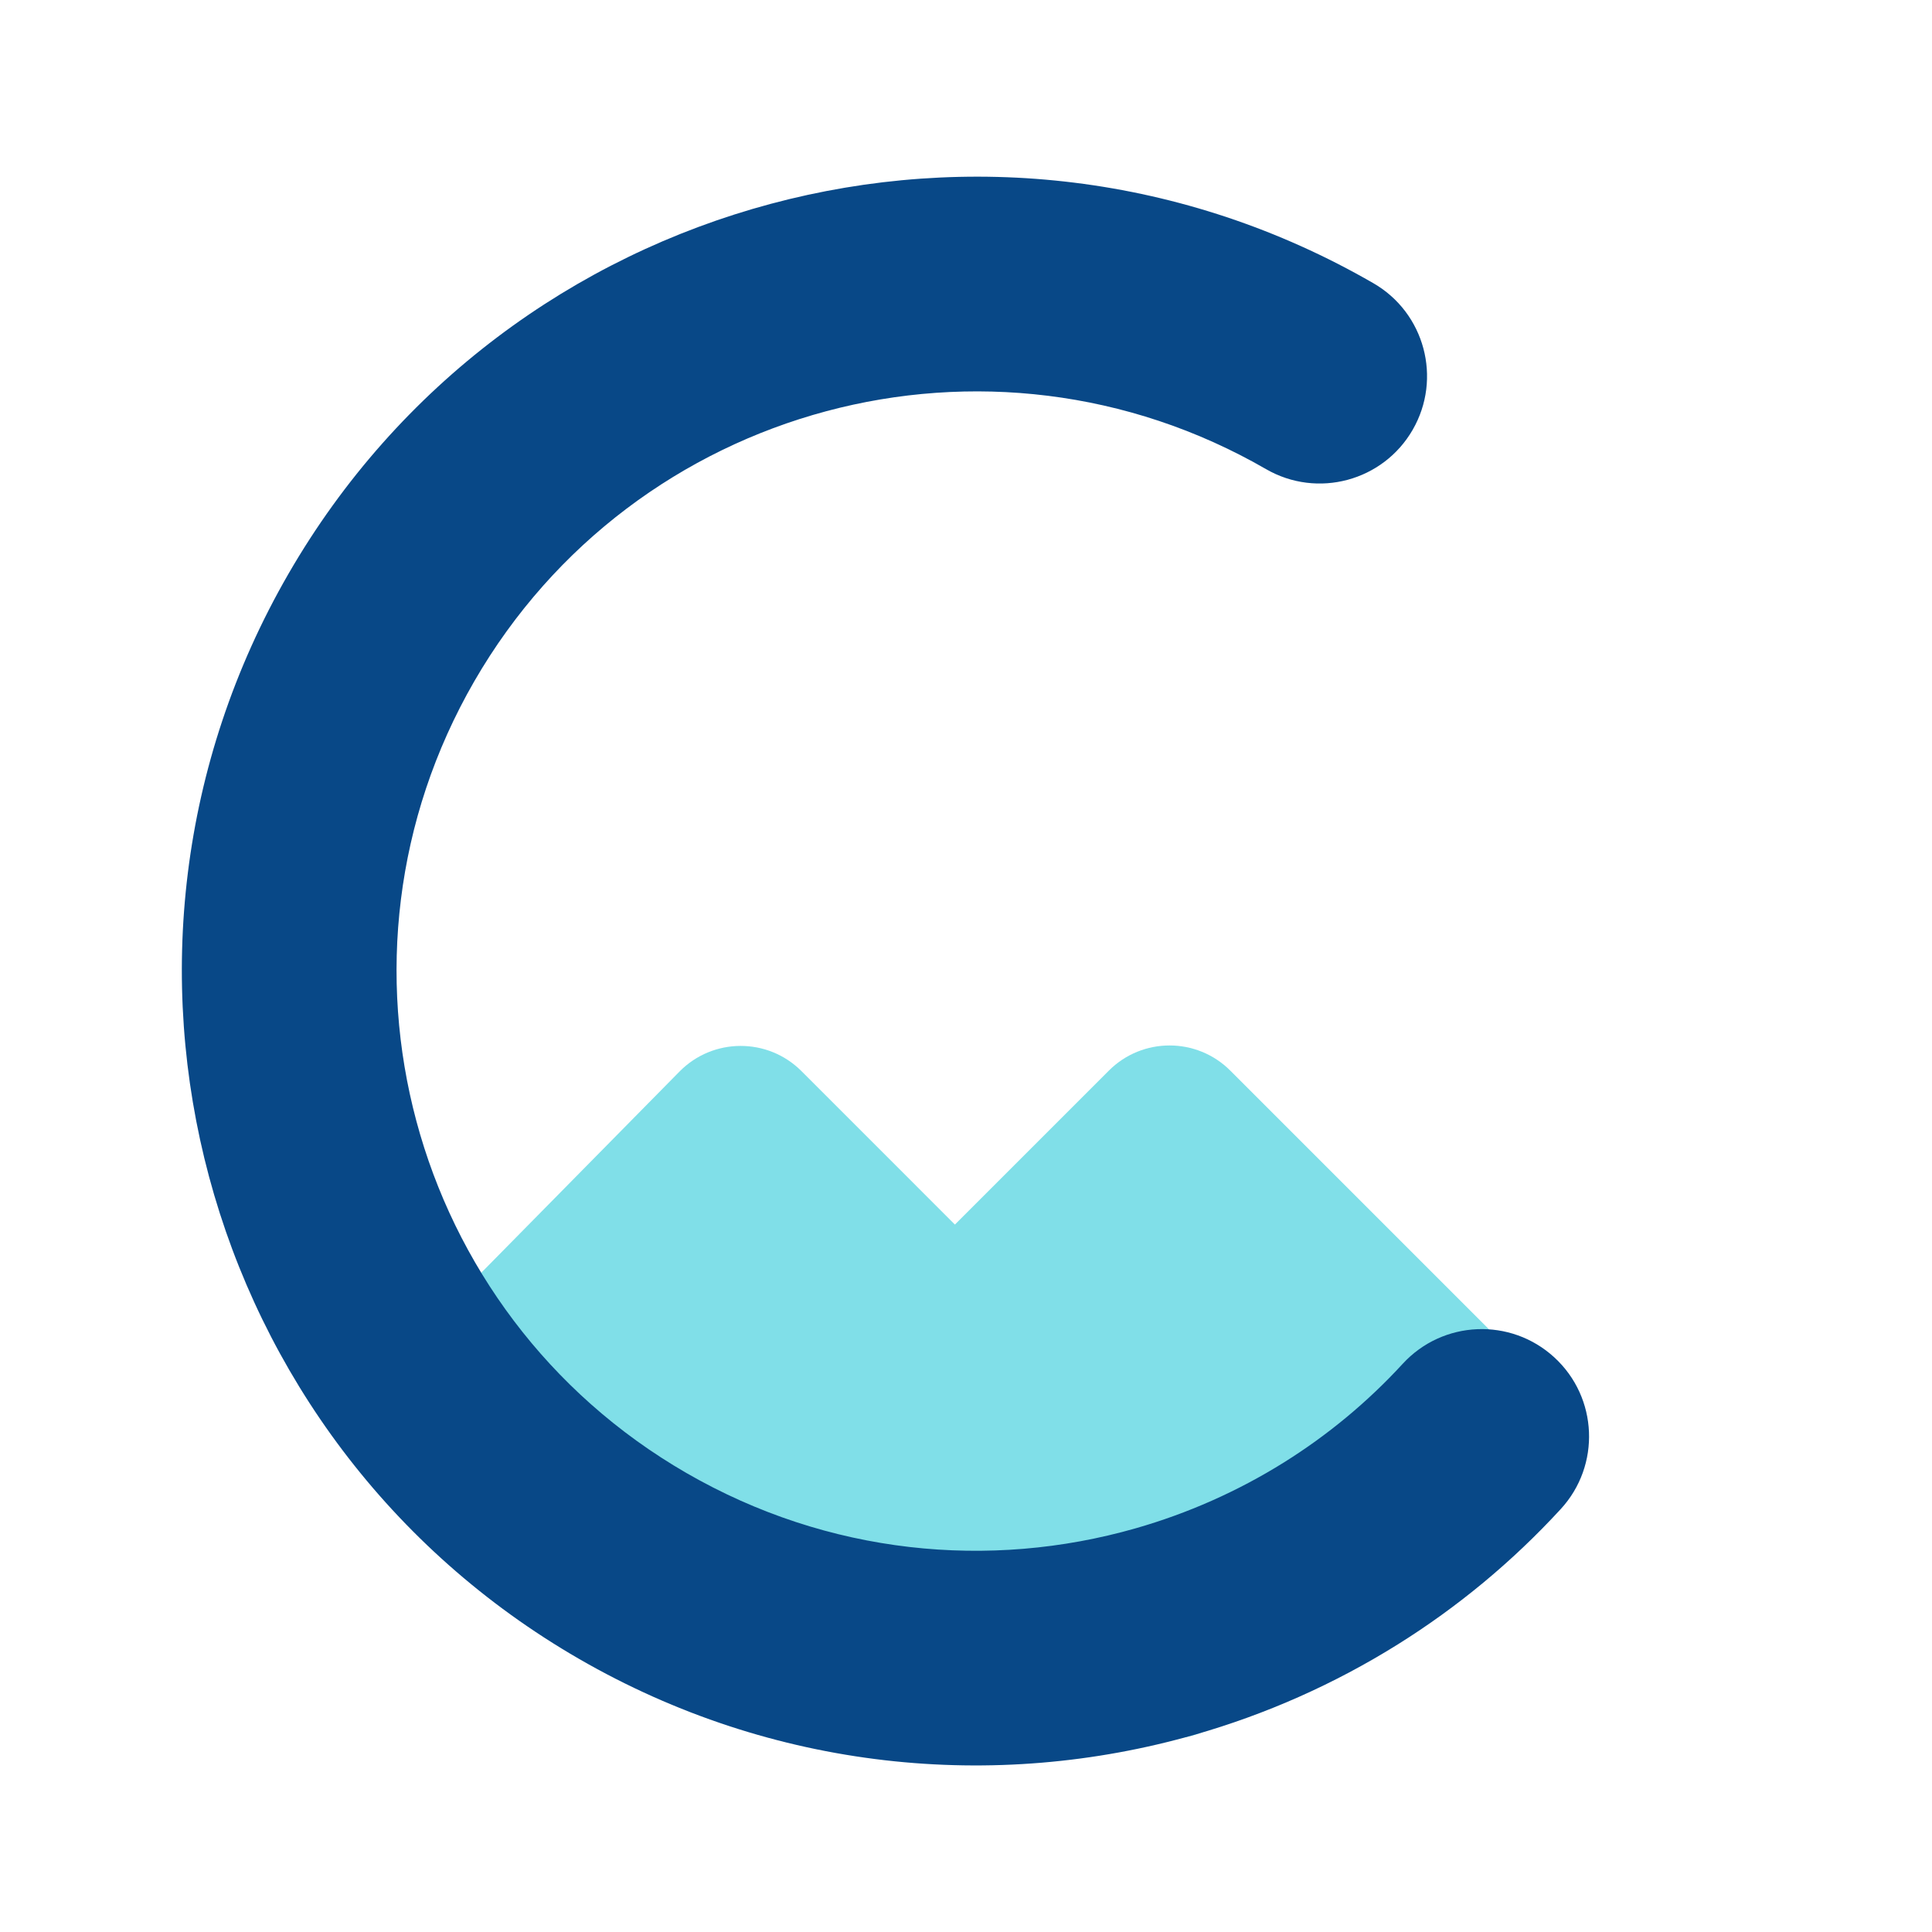
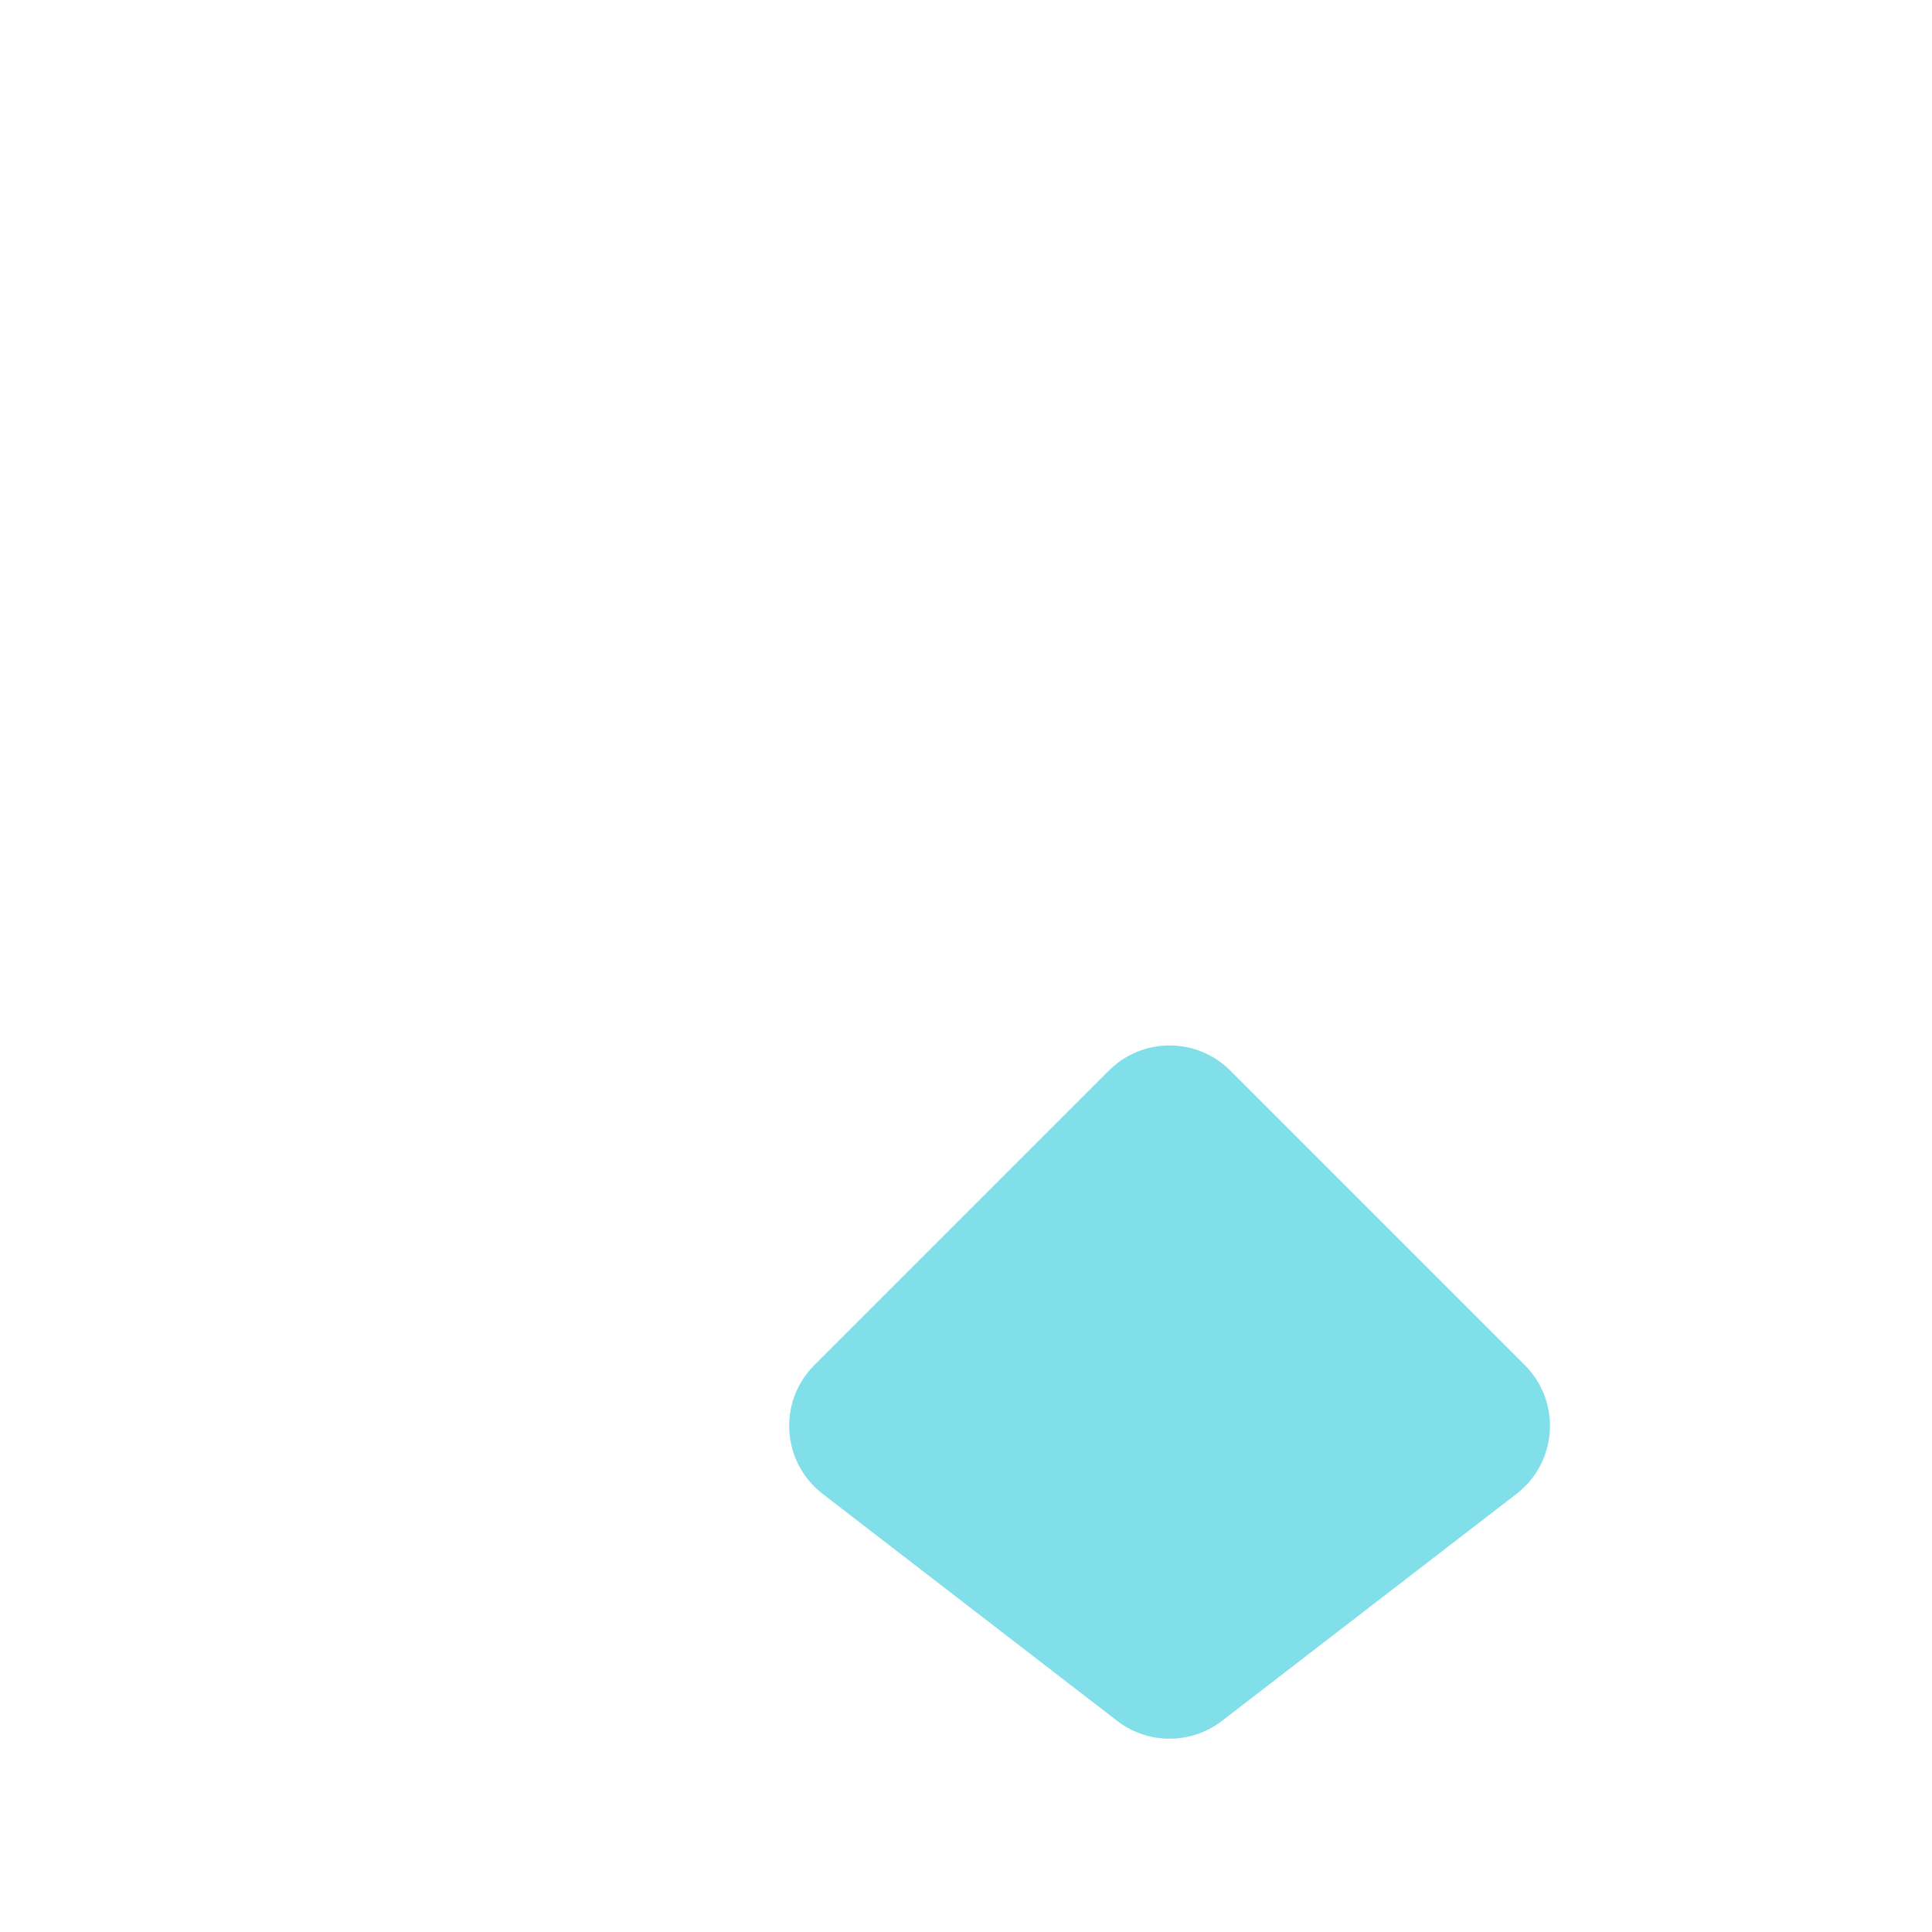
<svg xmlns="http://www.w3.org/2000/svg" width="100" height="100" viewBox="0 0 100 100" fill="none">
-   <path d="M24.547 73.14C22.532 71.48 22.375 68.449 24.207 66.59L35.172 55.462C36.904 53.704 39.736 53.694 41.481 55.438L56.1 70.058C58.191 72.149 57.695 75.661 55.106 77.091L42.328 84.147C40.733 85.028 38.761 84.846 37.355 83.687L24.547 73.14Z" fill="#80DFE8" />
  <path d="M42.58 77.322C40.456 75.685 40.254 72.555 42.15 70.659L57.394 55.415C59.13 53.679 61.944 53.679 63.68 55.415L78.924 70.659C80.82 72.555 80.618 75.685 78.494 77.322L63.25 89.071C61.651 90.303 59.423 90.303 57.824 89.071L42.58 77.322Z" fill="#80DFE8" />
-   <path fill-rule="evenodd" clip-rule="evenodd" d="M65.53 24.282C51.181 15.998 32.834 20.914 24.549 35.263C16.265 49.611 21.181 67.959 35.53 76.243C42.861 80.475 51.224 81.265 58.775 79.107C61.473 78.336 64.063 77.19 66.459 75.693C68.699 74.293 70.77 72.586 72.604 70.59C74.68 68.331 78.194 68.183 80.453 70.259C82.713 72.335 82.861 75.849 80.785 78.108C78.266 80.85 75.421 83.195 72.348 85.115C69.062 87.168 65.516 88.737 61.828 89.791C51.502 92.741 40.018 91.664 29.975 85.866C10.312 74.513 3.574 49.37 14.927 29.707C26.279 10.044 51.423 3.307 71.086 14.659C73.743 16.193 74.653 19.591 73.119 22.248C71.585 24.905 68.187 25.816 65.53 24.282Z" fill="#084887" />
</svg>